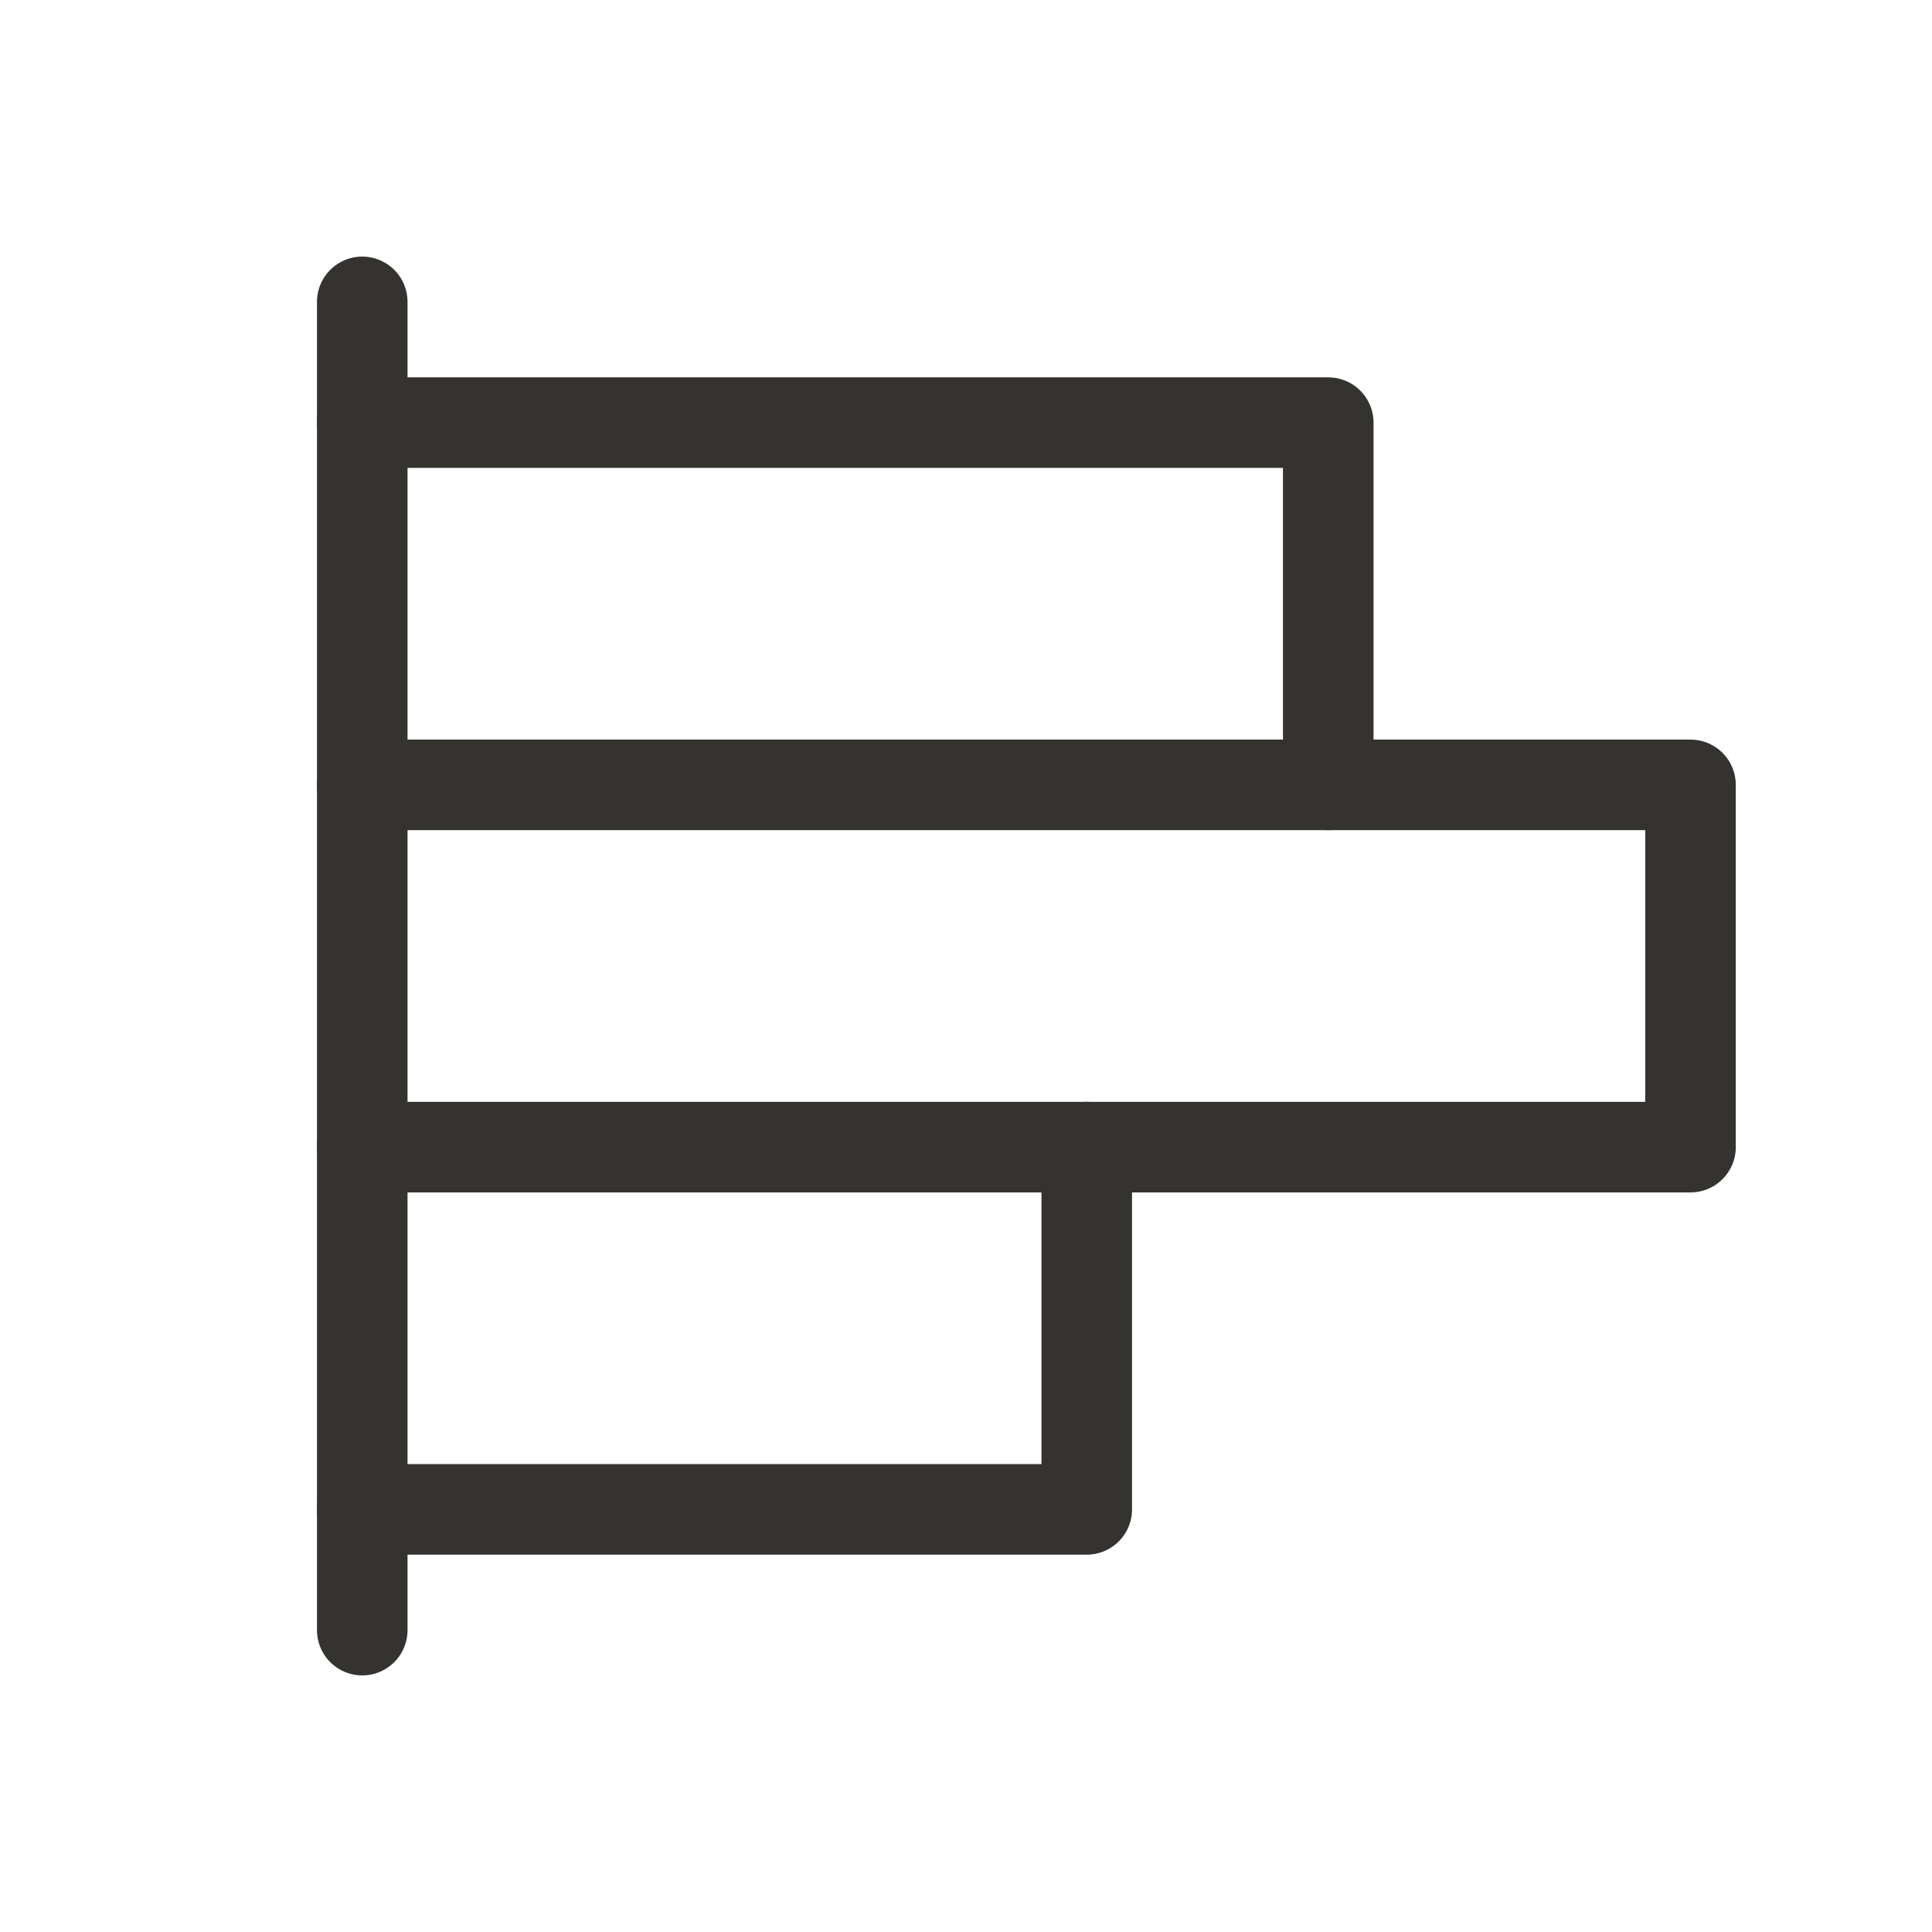
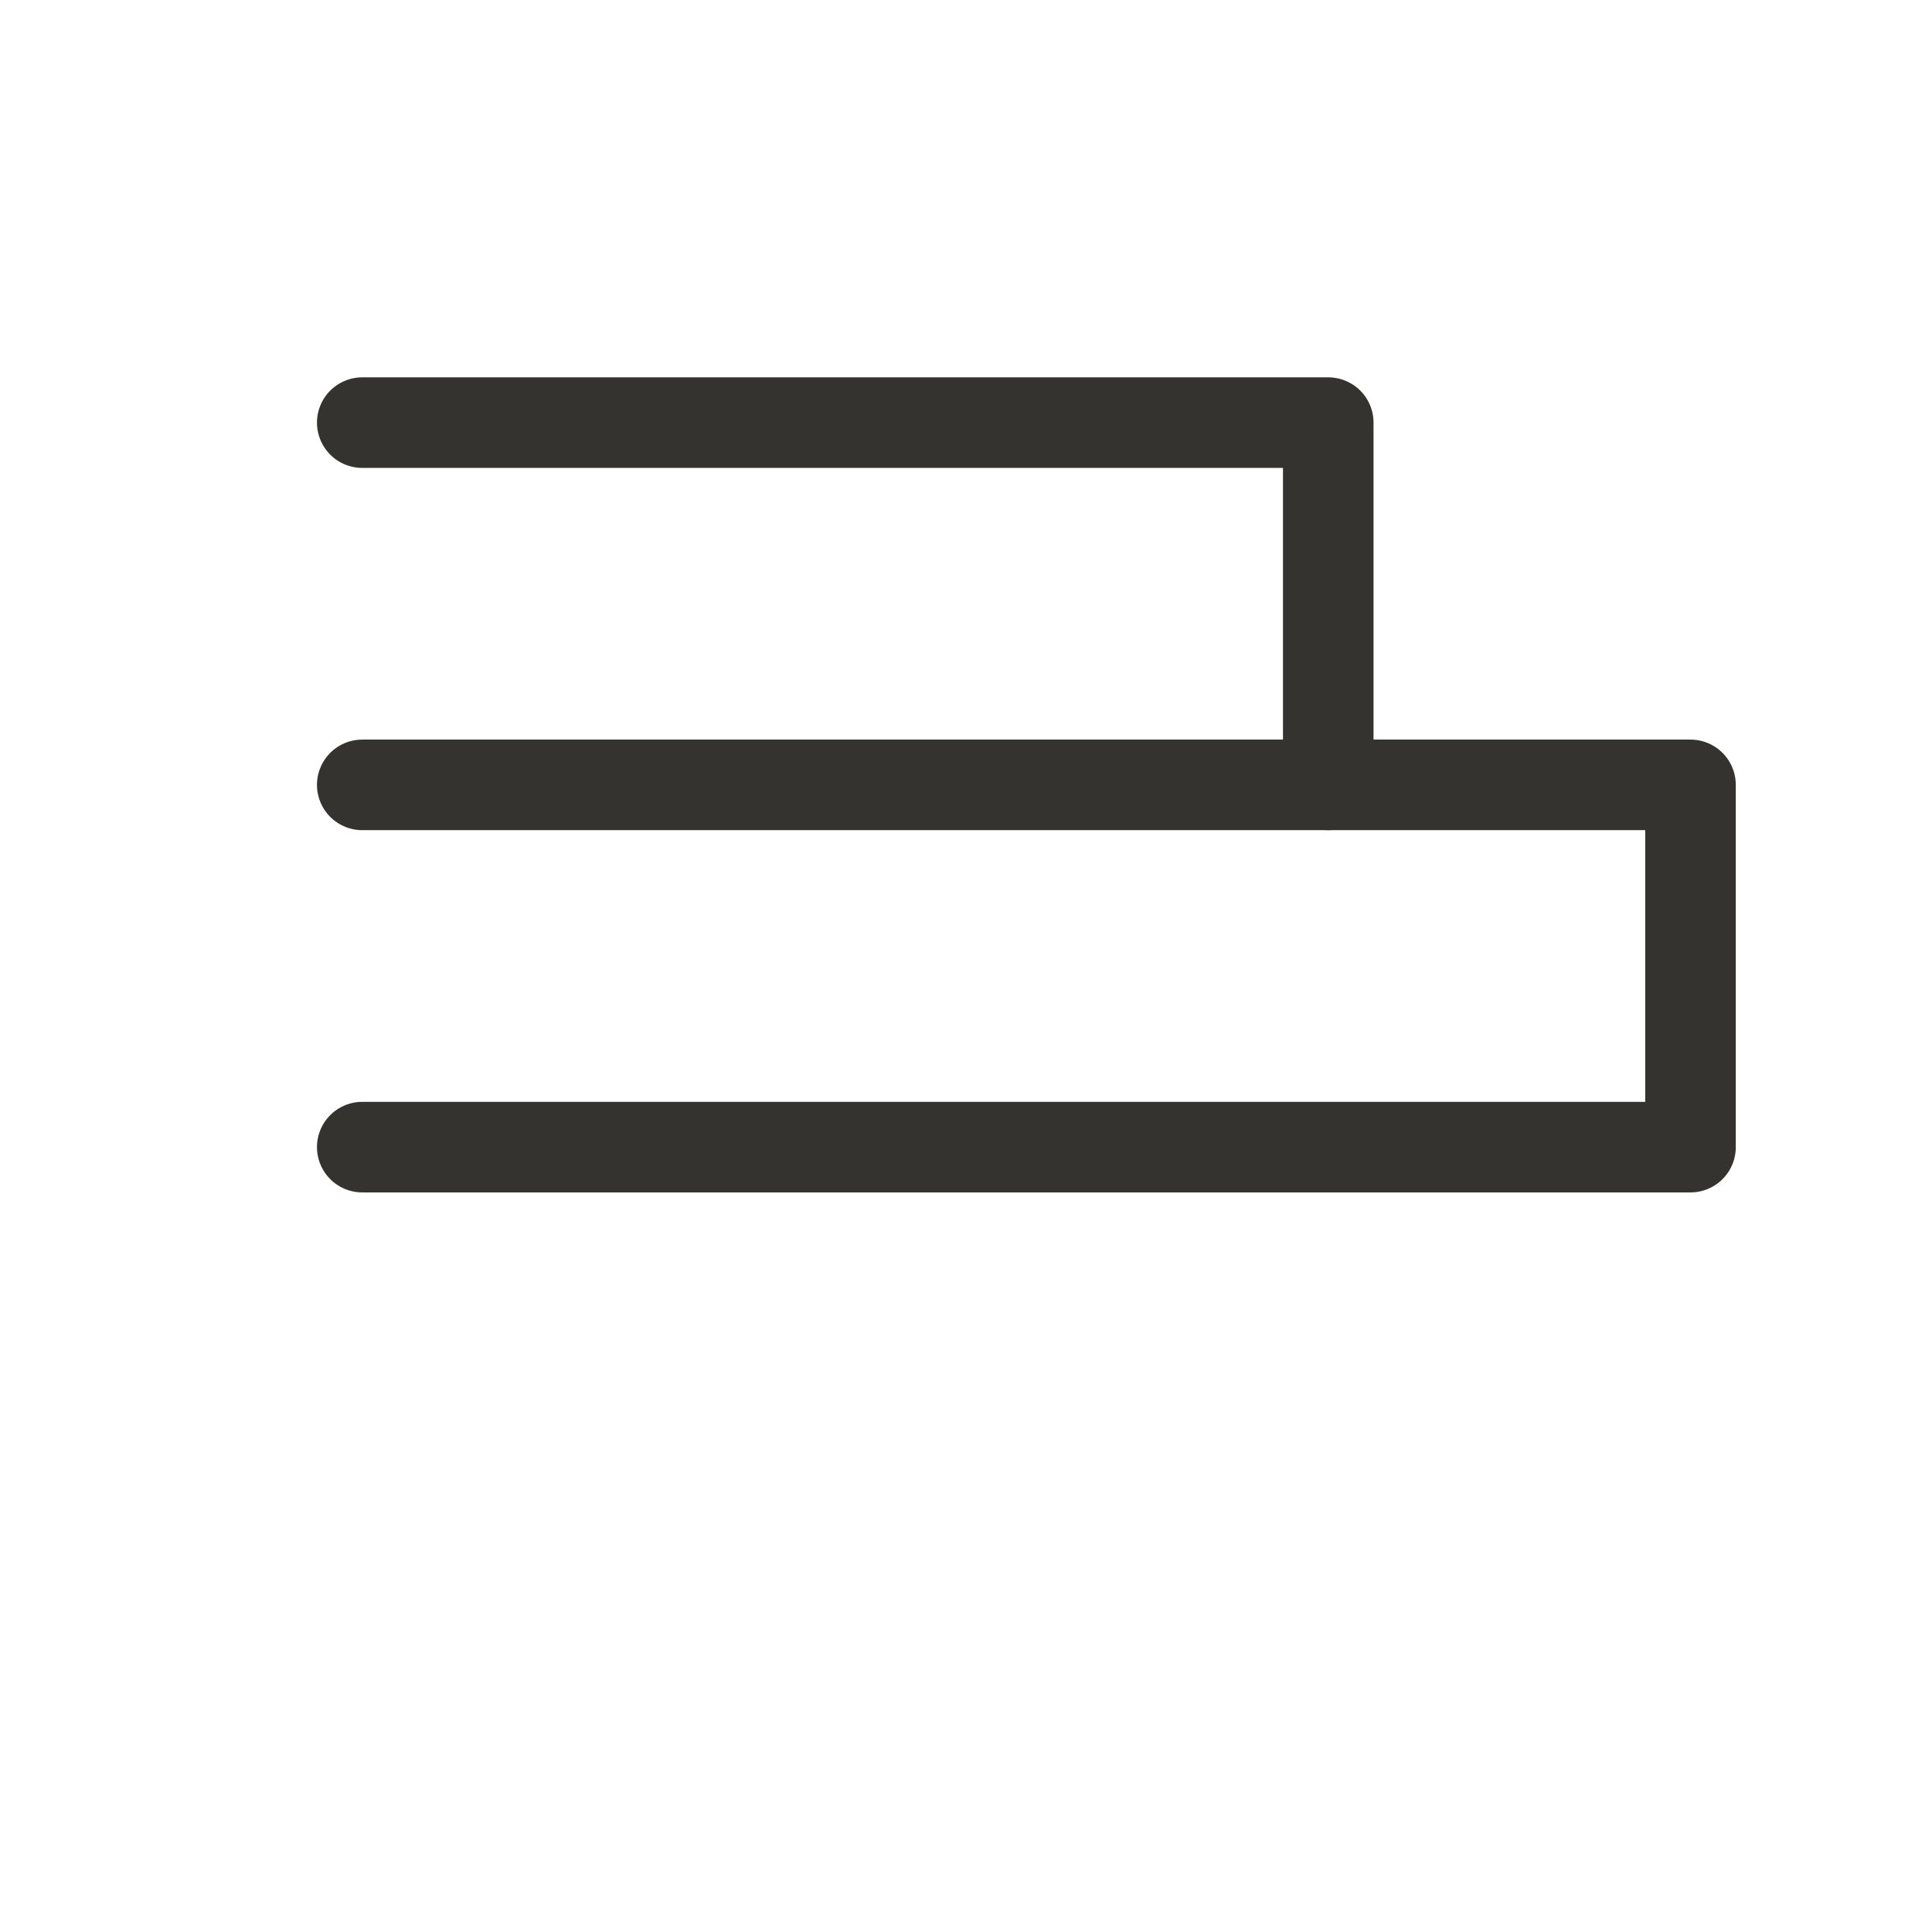
<svg xmlns="http://www.w3.org/2000/svg" width="32" height="32" viewBox="0 0 32 32" fill="none">
-   <path d="M6 27V5" stroke="#343330" stroke-width="1.5" stroke-linecap="round" stroke-linejoin="round" />
  <path d="M6 7H22V13" stroke="#343330" stroke-width="1.5" stroke-linecap="round" stroke-linejoin="round" />
  <path d="M6 13H28V19H6" stroke="#343330" stroke-width="1.5" stroke-linecap="round" stroke-linejoin="round" />
-   <path d="M18 19V25H6" stroke="#343330" stroke-width="1.5" stroke-linecap="round" stroke-linejoin="round" />
</svg>